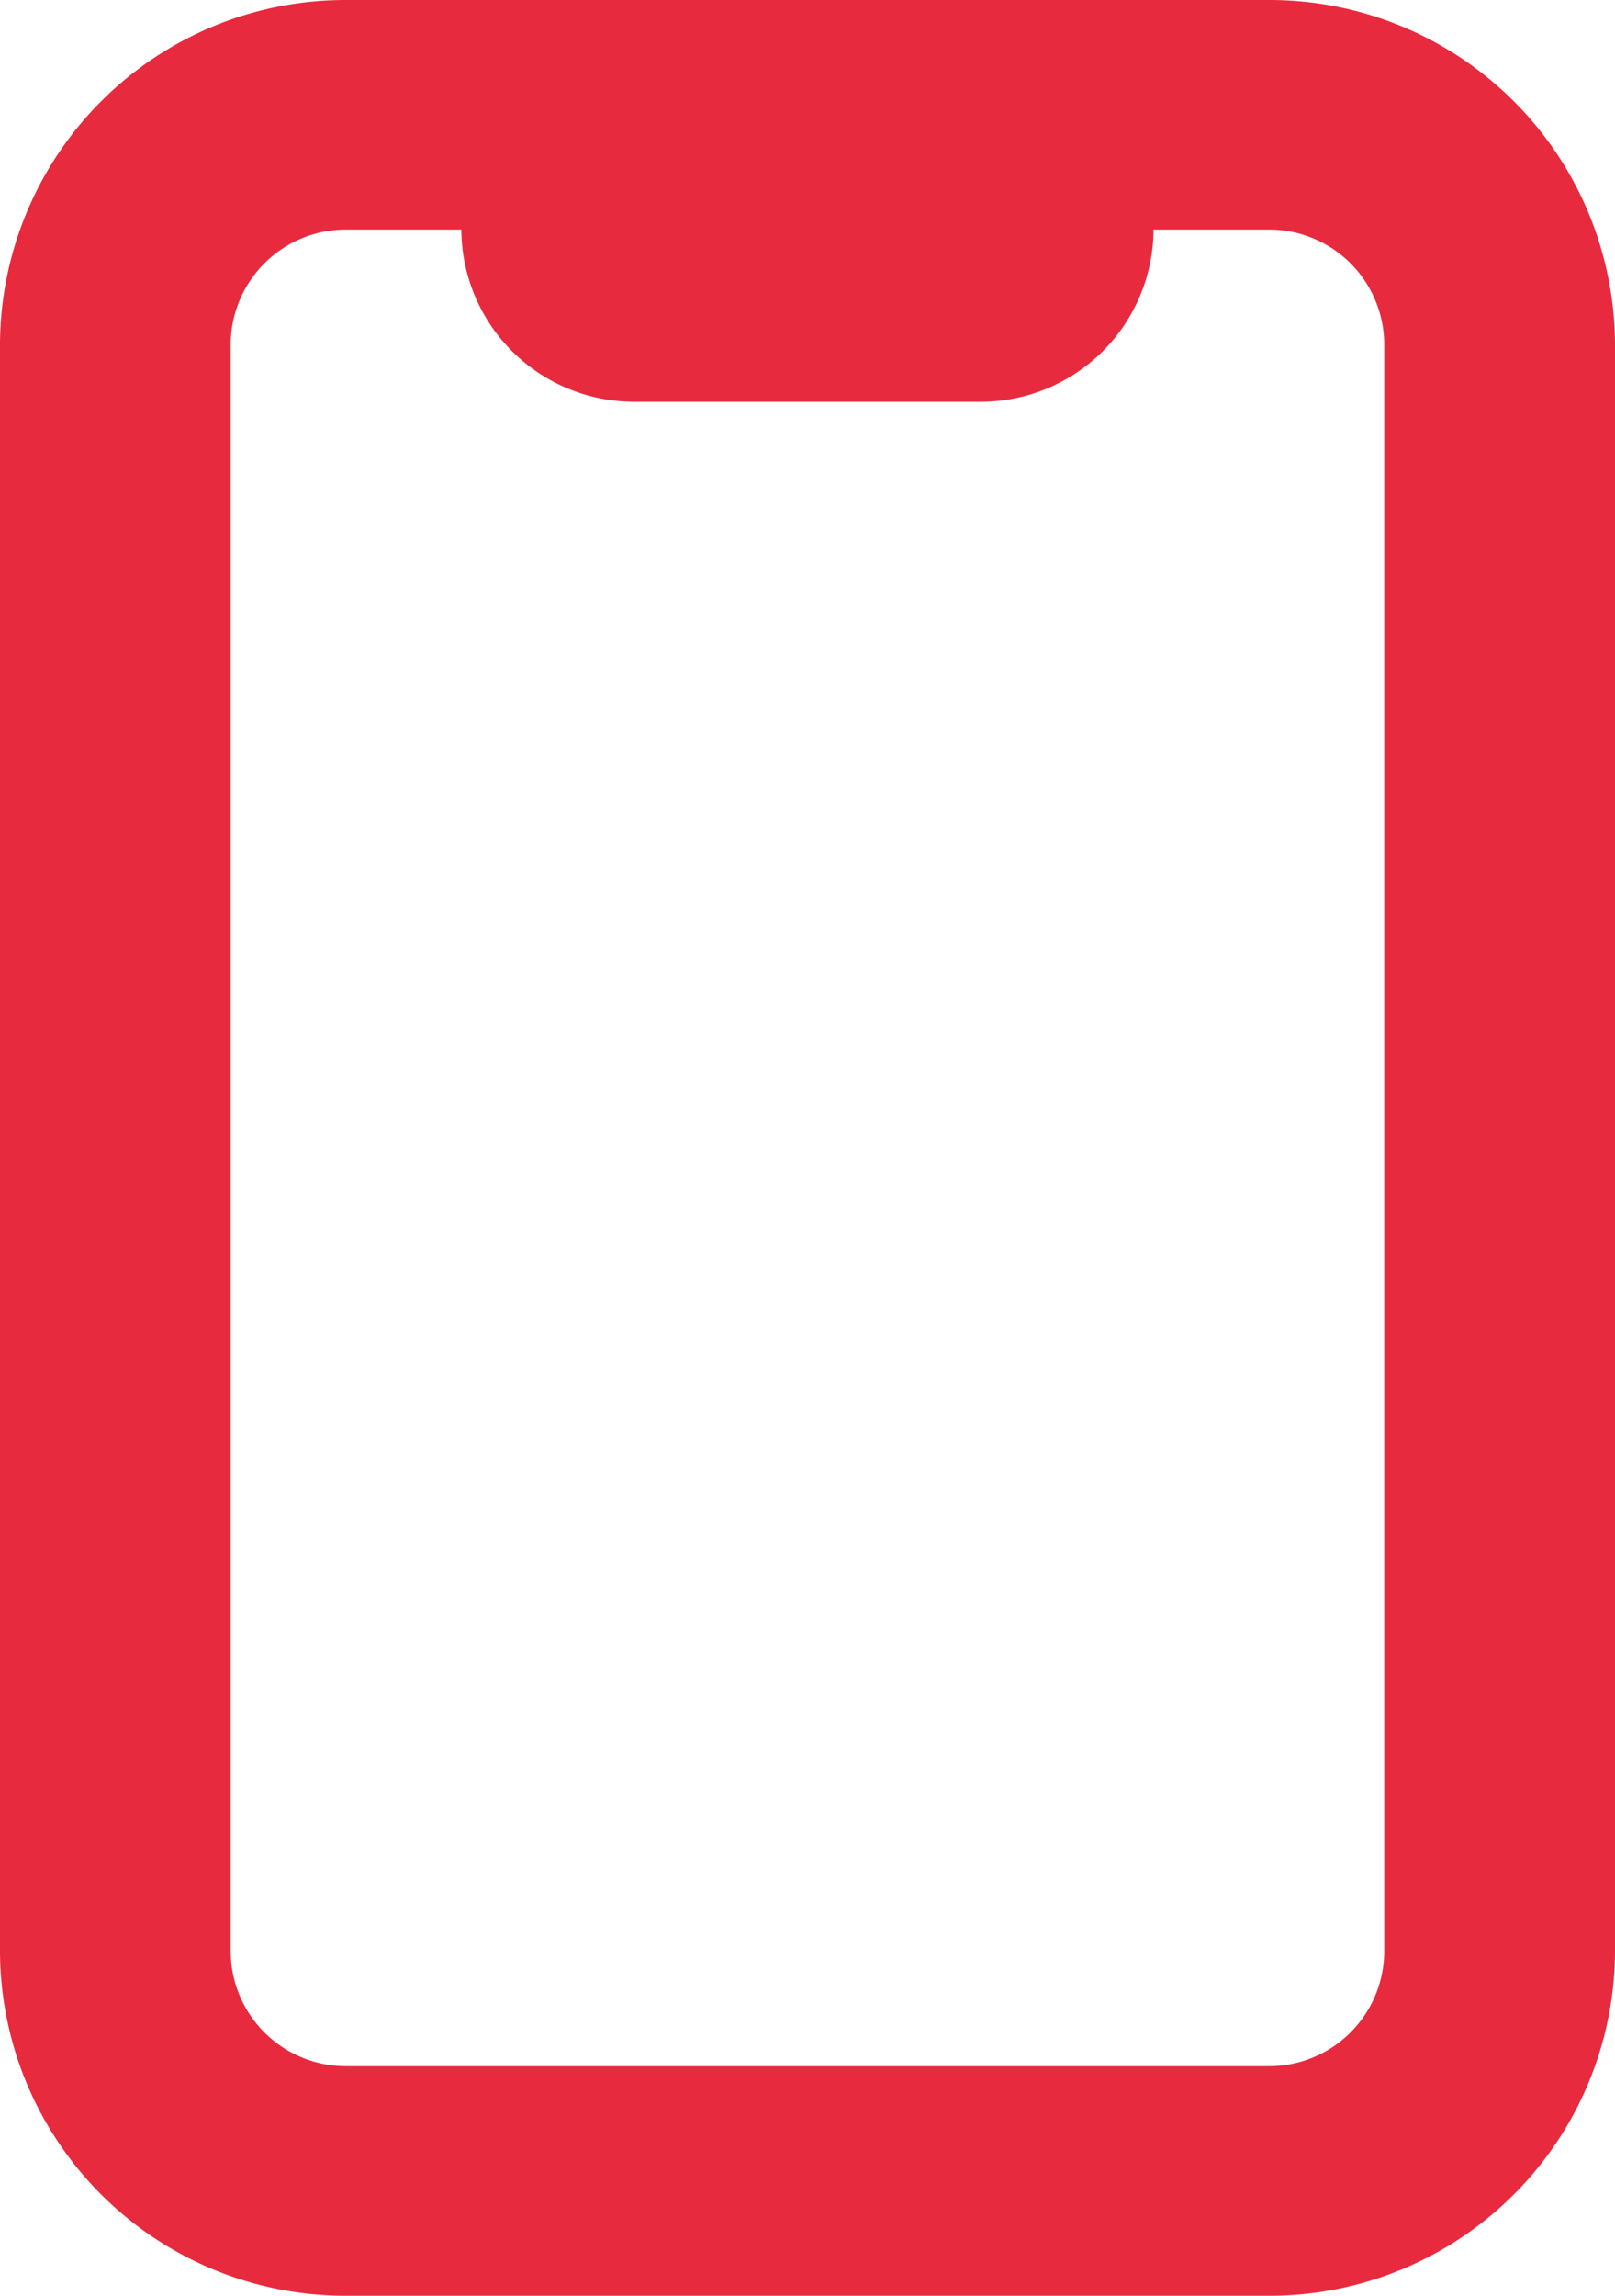
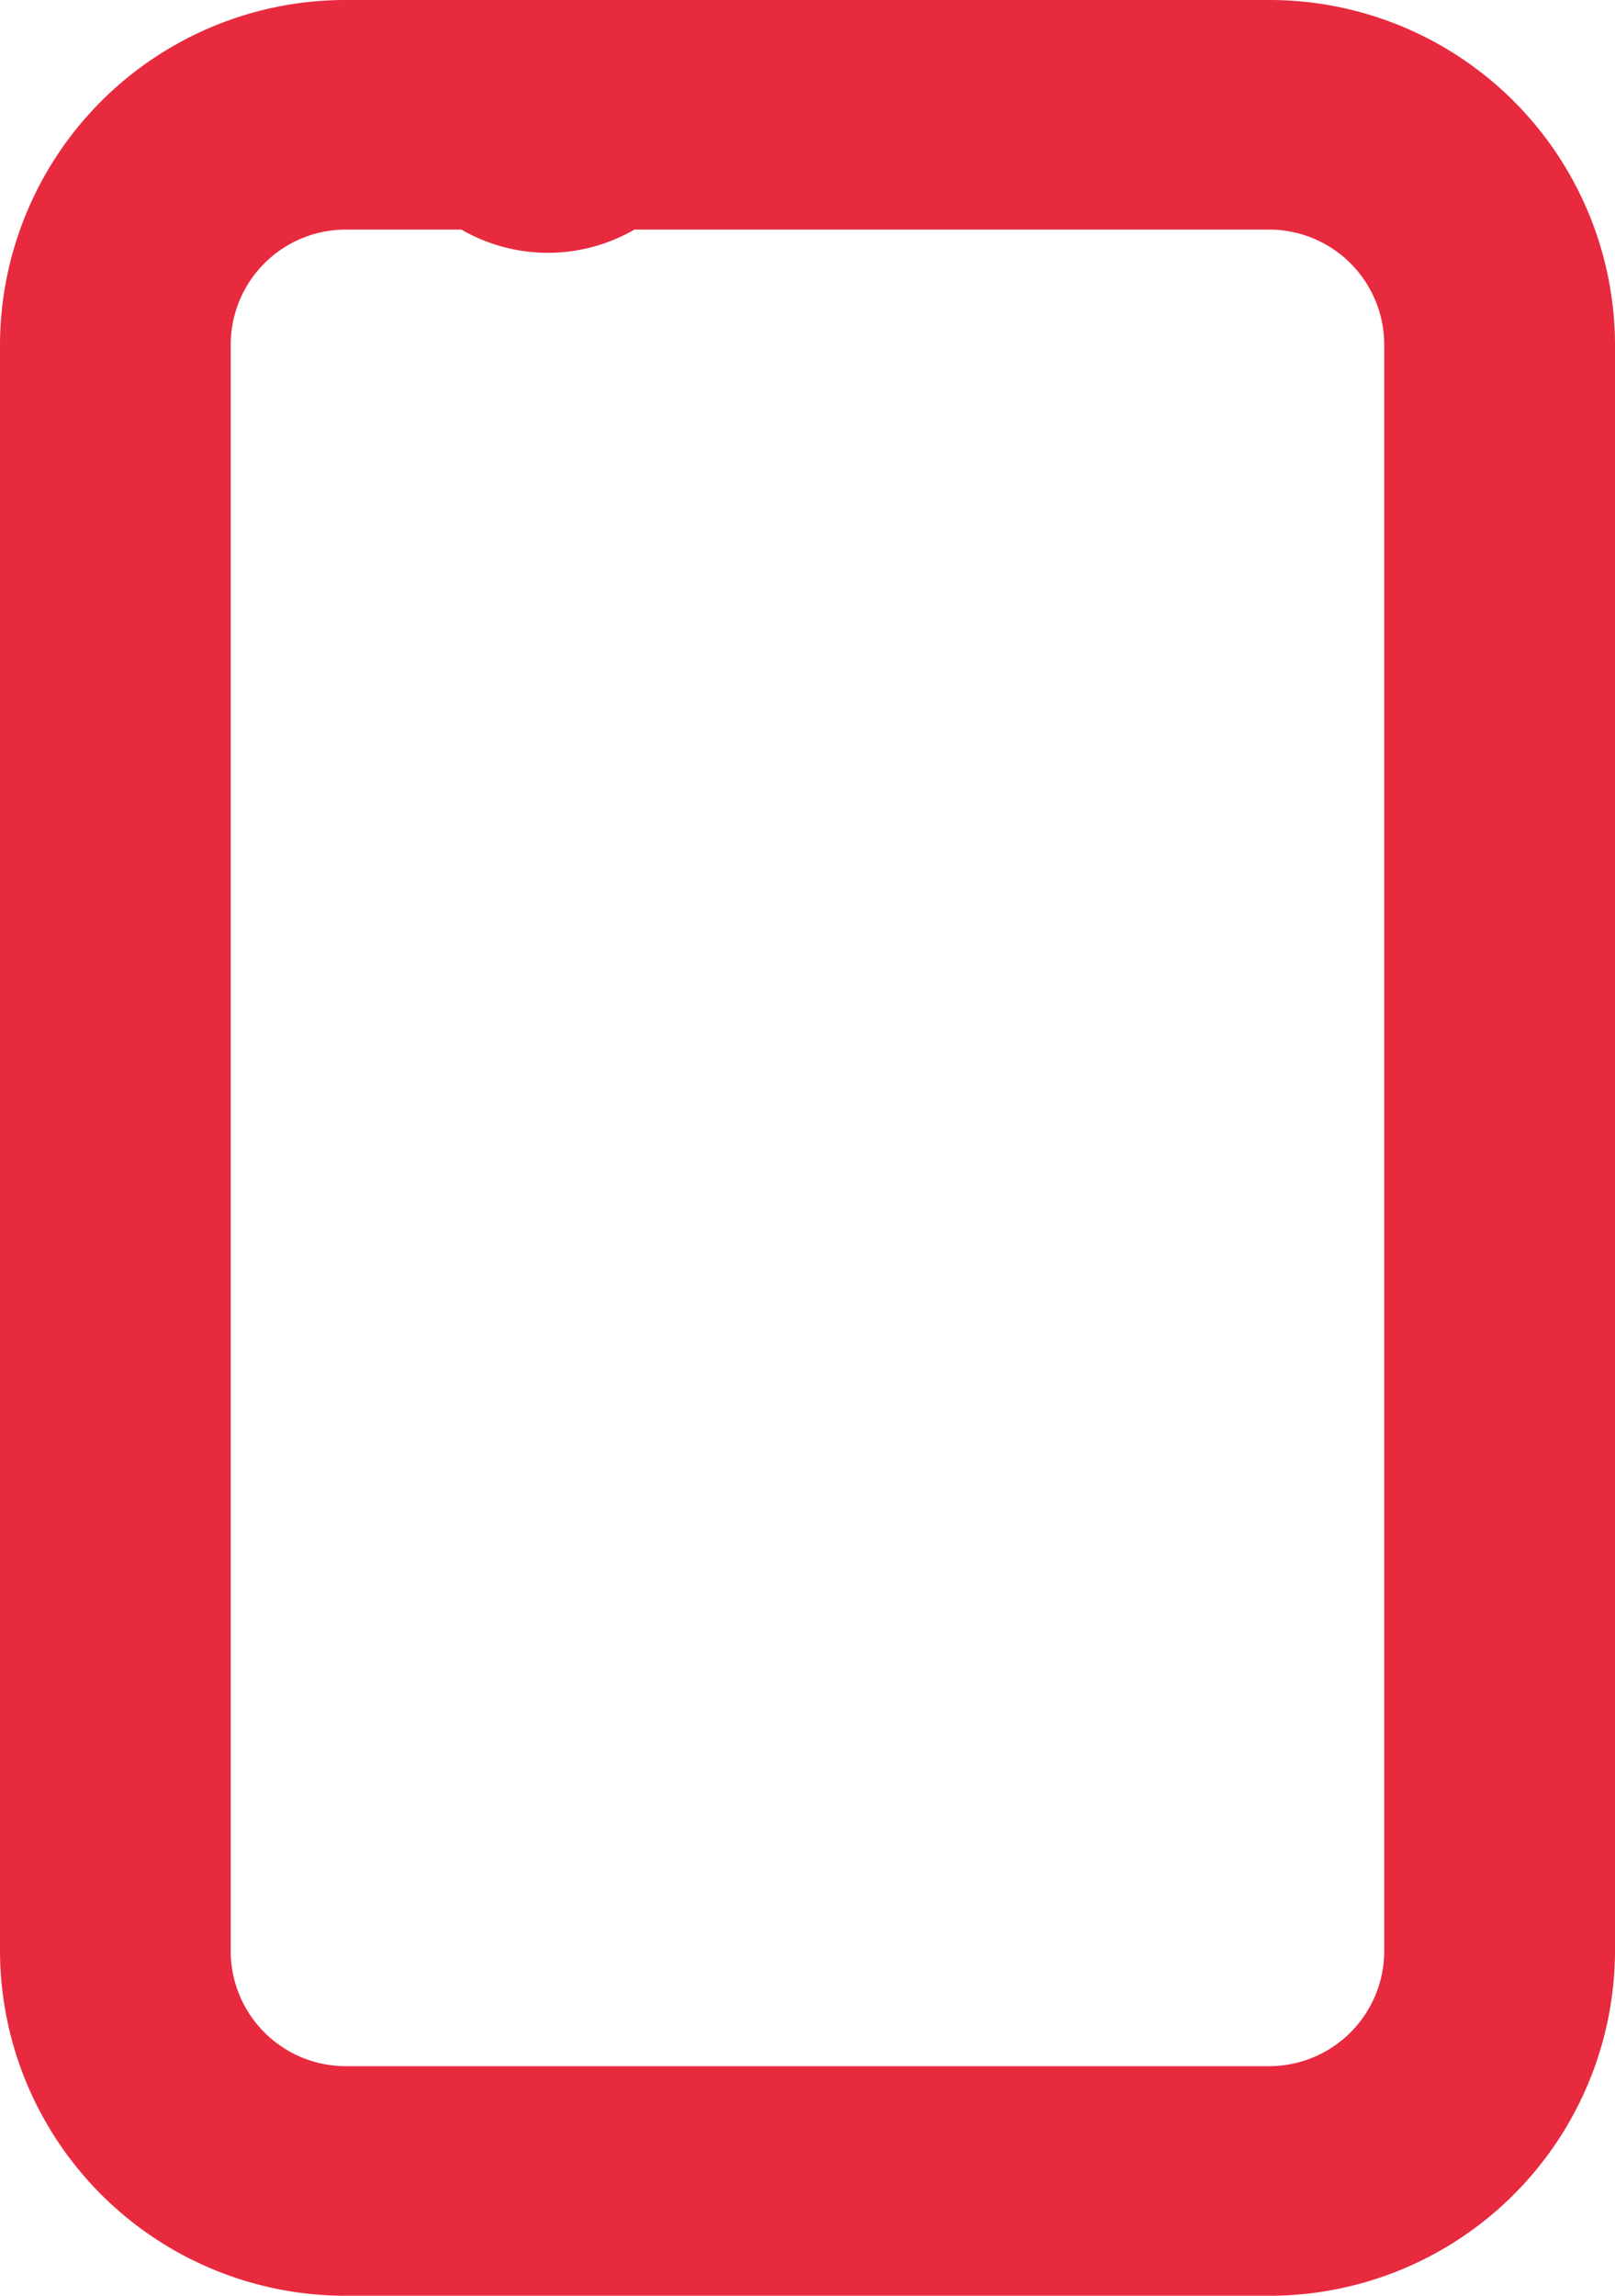
<svg xmlns="http://www.w3.org/2000/svg" id="UI_icon_mobile_light" data-name="UI icon/mobile/light" width="38" height="54" viewBox="0 0 38 54">
-   <path id="Rectangle_Copy_228_Stroke_" data-name="Rectangle Copy 228 (Stroke)" d="M29.856,54H8.142A8.13,8.13,0,0,1,0,45.9V8.1A8.13,8.13,0,0,1,8.142,0H29.856A8.131,8.131,0,0,1,38,8.1V45.9A8.131,8.131,0,0,1,29.856,54ZM8.142,5.4A2.71,2.71,0,0,0,5.428,8.1V45.9a2.71,2.71,0,0,0,2.714,2.7H29.856a2.71,2.71,0,0,0,2.714-2.7V8.1a2.71,2.71,0,0,0-2.714-2.7H27.142A4.068,4.068,0,0,1,23.07,9.45H14.928A4.066,4.066,0,0,1,10.856,5.4Z" fill="#e82a3e" />
+   <path id="Rectangle_Copy_228_Stroke_" data-name="Rectangle Copy 228 (Stroke)" d="M29.856,54H8.142A8.13,8.13,0,0,1,0,45.9V8.1A8.13,8.13,0,0,1,8.142,0H29.856A8.131,8.131,0,0,1,38,8.1V45.9A8.131,8.131,0,0,1,29.856,54ZM8.142,5.4A2.71,2.71,0,0,0,5.428,8.1V45.9a2.71,2.71,0,0,0,2.714,2.7H29.856a2.71,2.71,0,0,0,2.714-2.7V8.1a2.71,2.71,0,0,0-2.714-2.7H27.142H14.928A4.066,4.066,0,0,1,10.856,5.4Z" fill="#e82a3e" />
</svg>